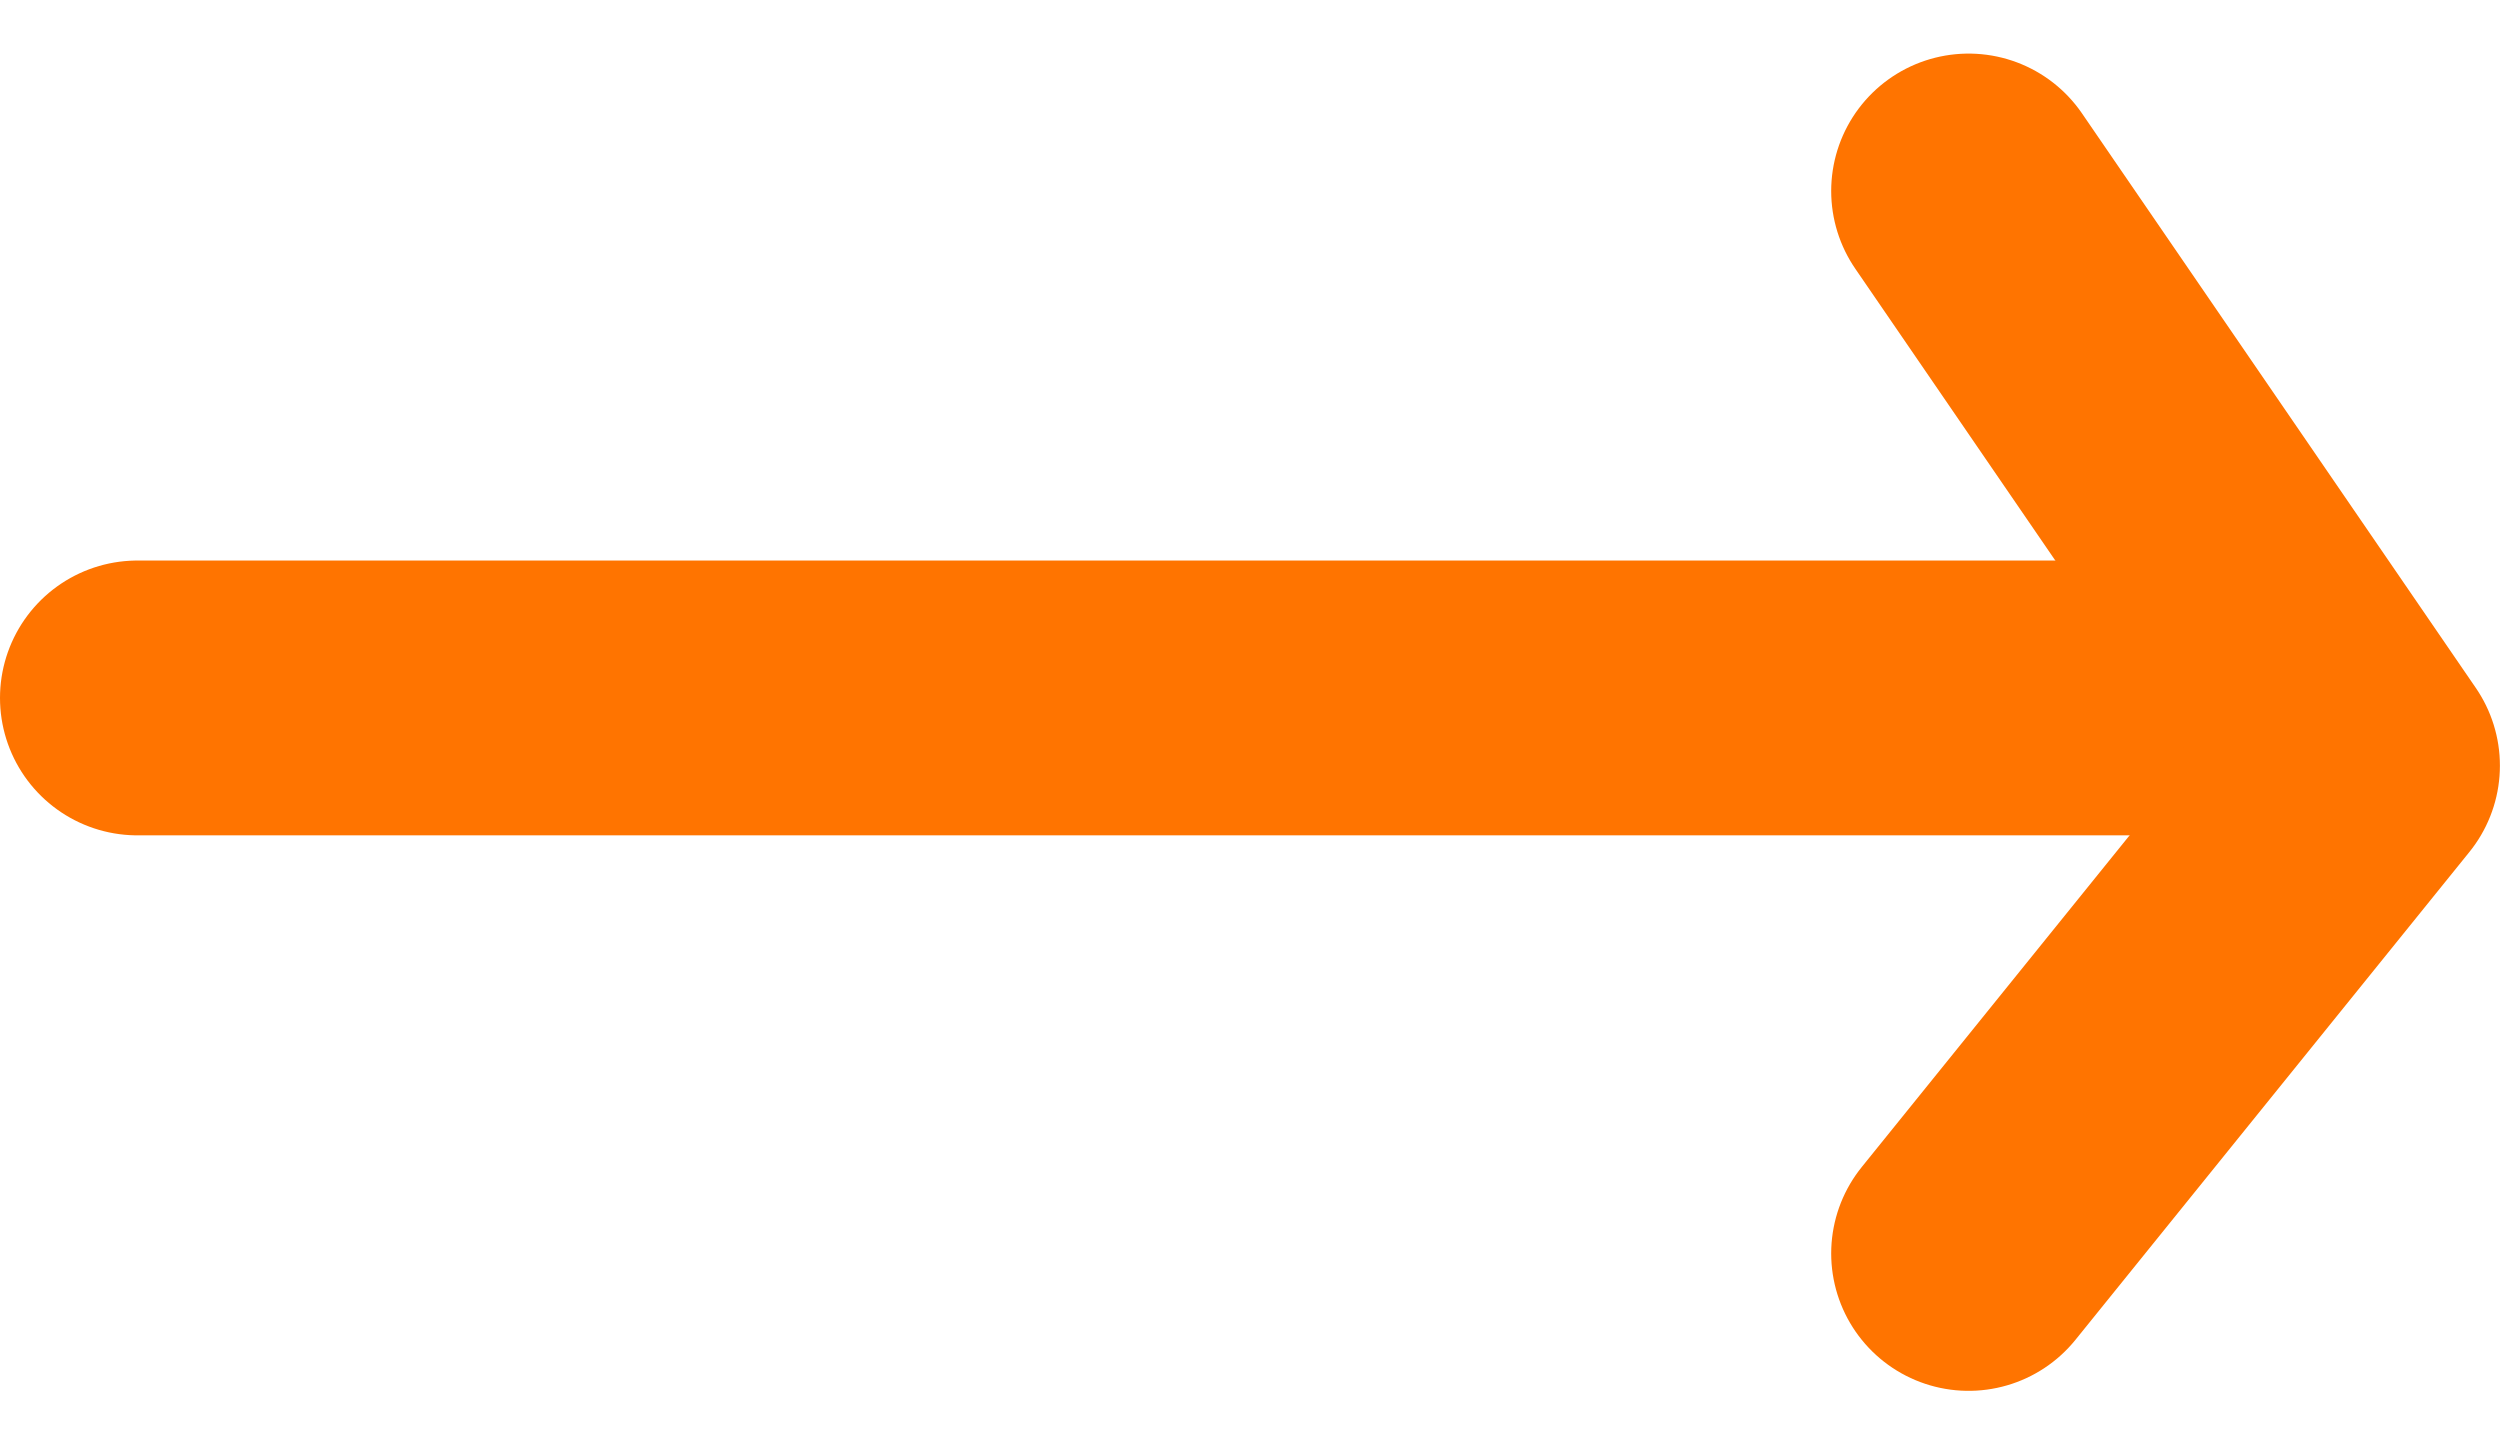
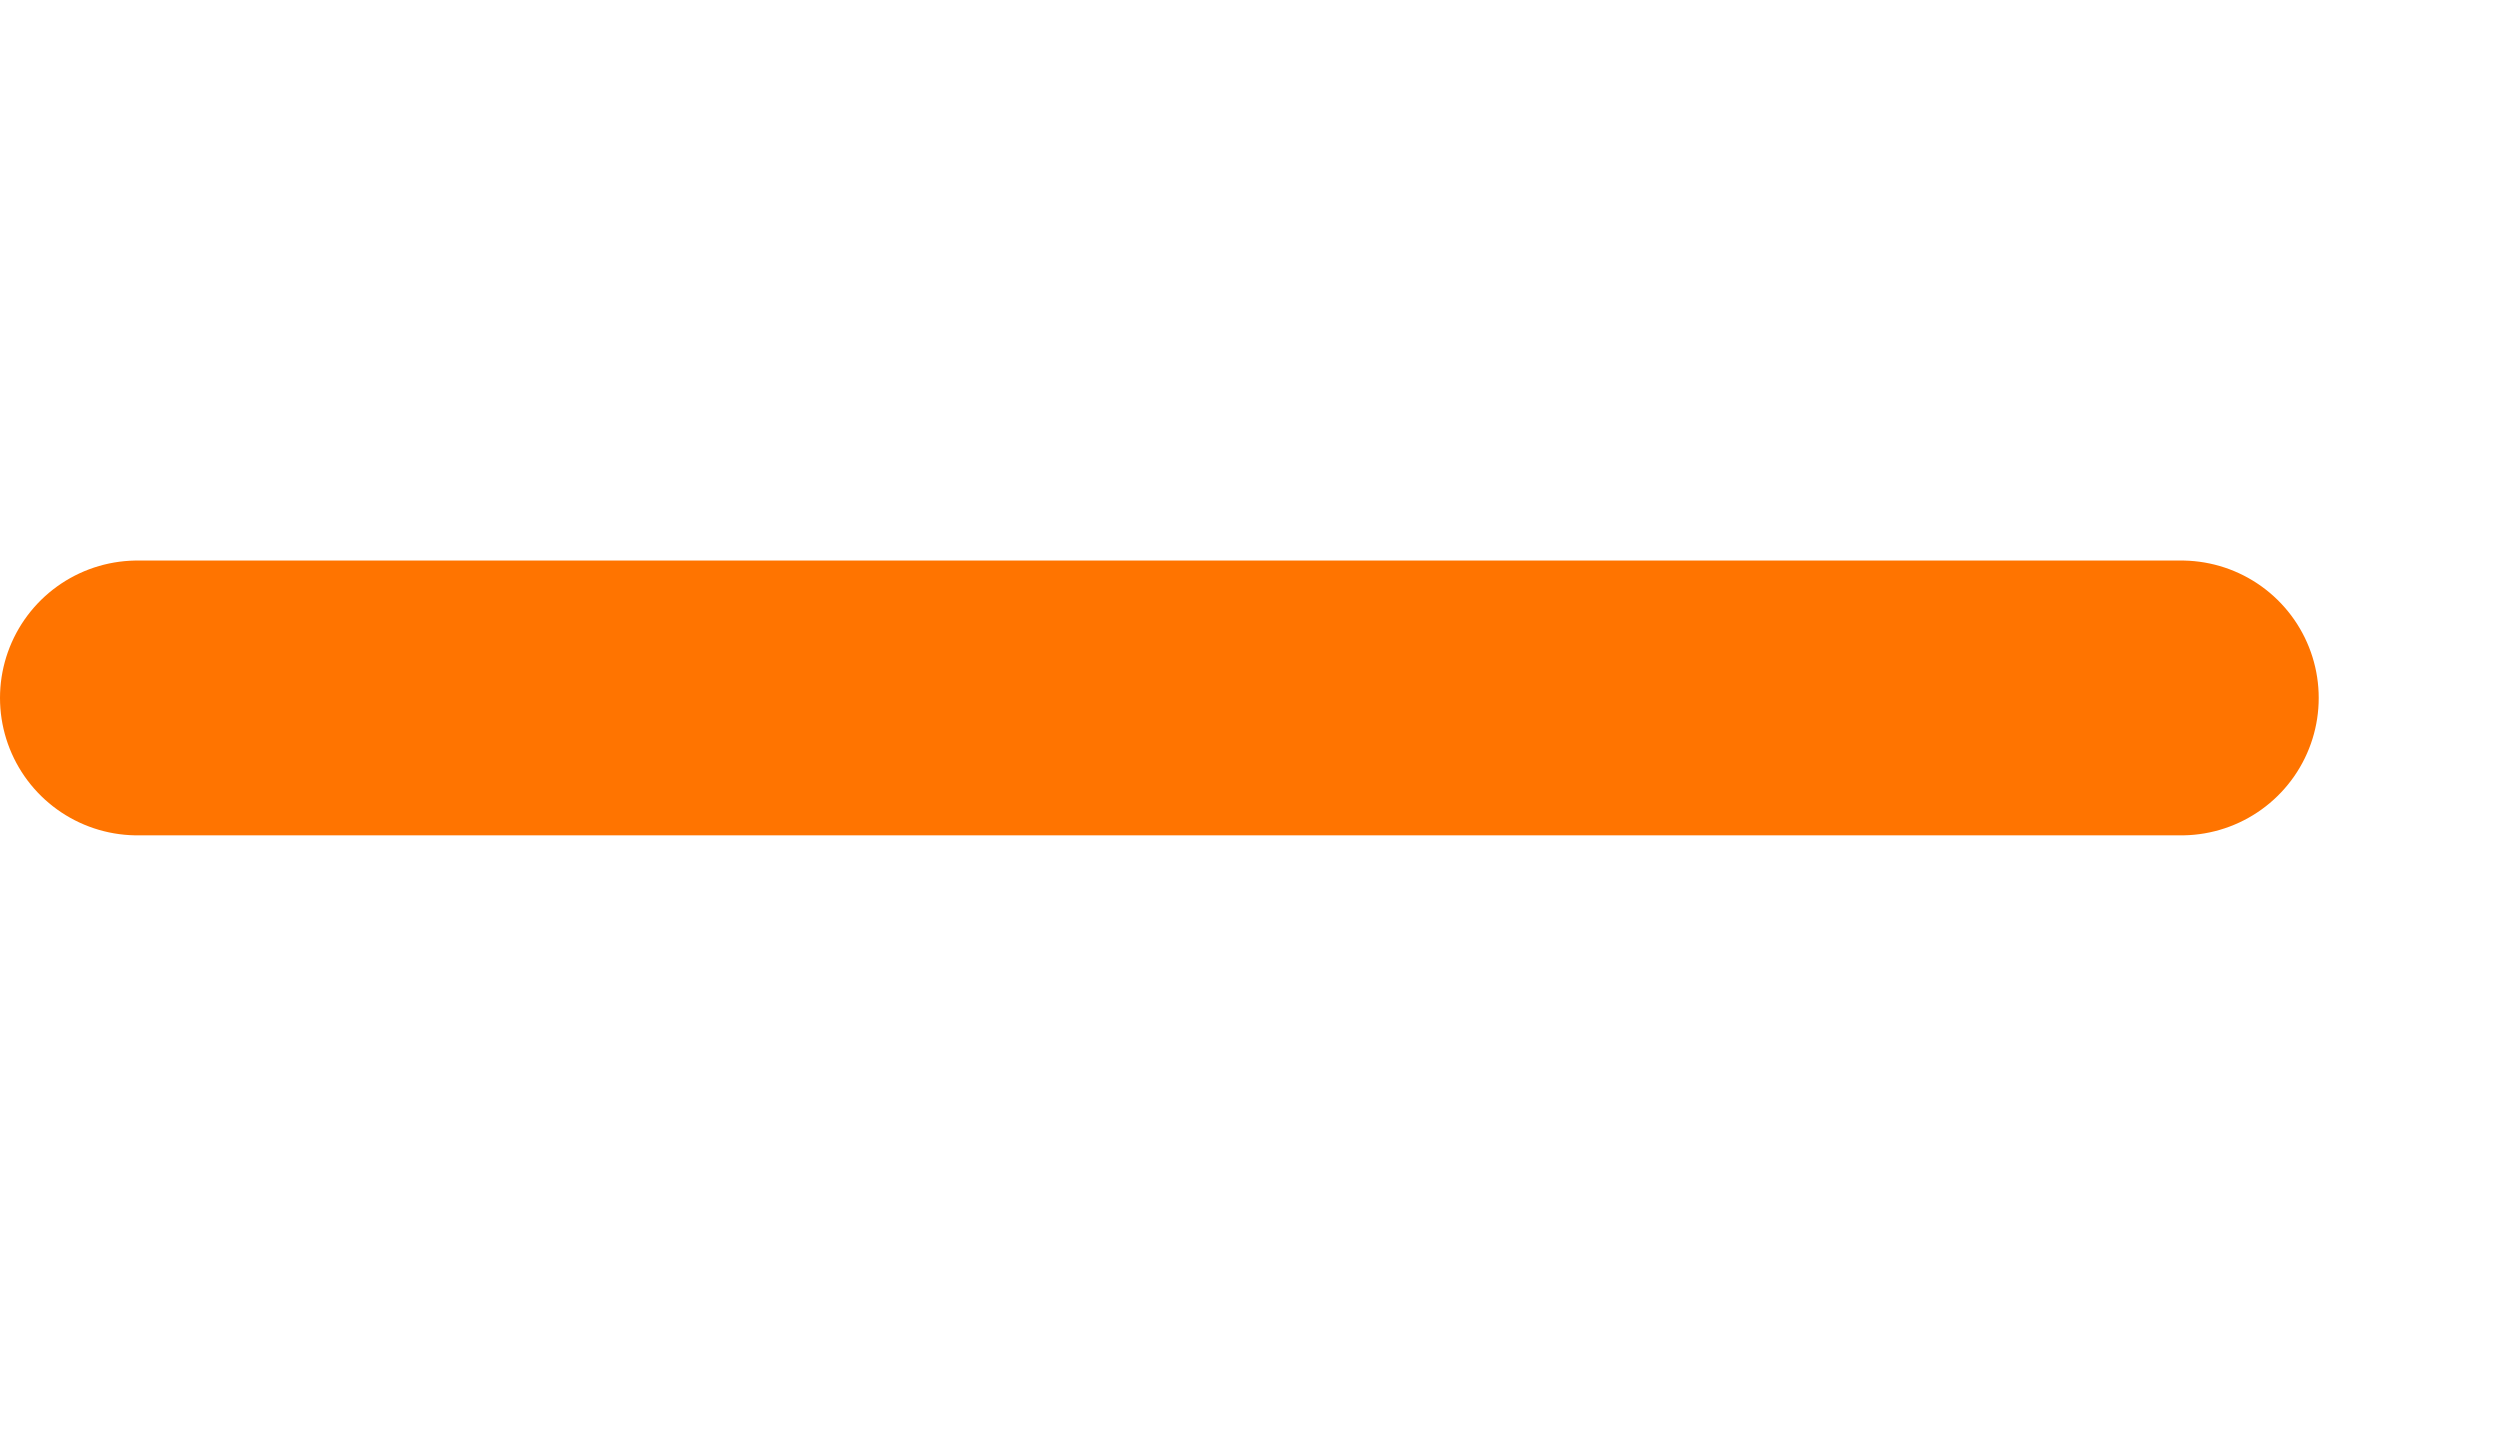
<svg xmlns="http://www.w3.org/2000/svg" width="27.291" height="15.792" viewBox="0 0 27.291 15.792">
  <g id="Grupo_8" data-name="Grupo 8" transform="translate(-968.18 -2002.381)">
    <path id="Trazado_2" data-name="Trazado 2" d="M969.68,2010h22.312" fill="none" stroke="#ff7400" stroke-linecap="round" stroke-width="3" />
-     <path id="Trazado_3" data-name="Trazado 3" d="M989.67,2004.466l4.3,6.273-4.3,5.325" fill="none" stroke="#ff7400" stroke-linecap="round" stroke-linejoin="round" stroke-width="3" />
  </g>
</svg>